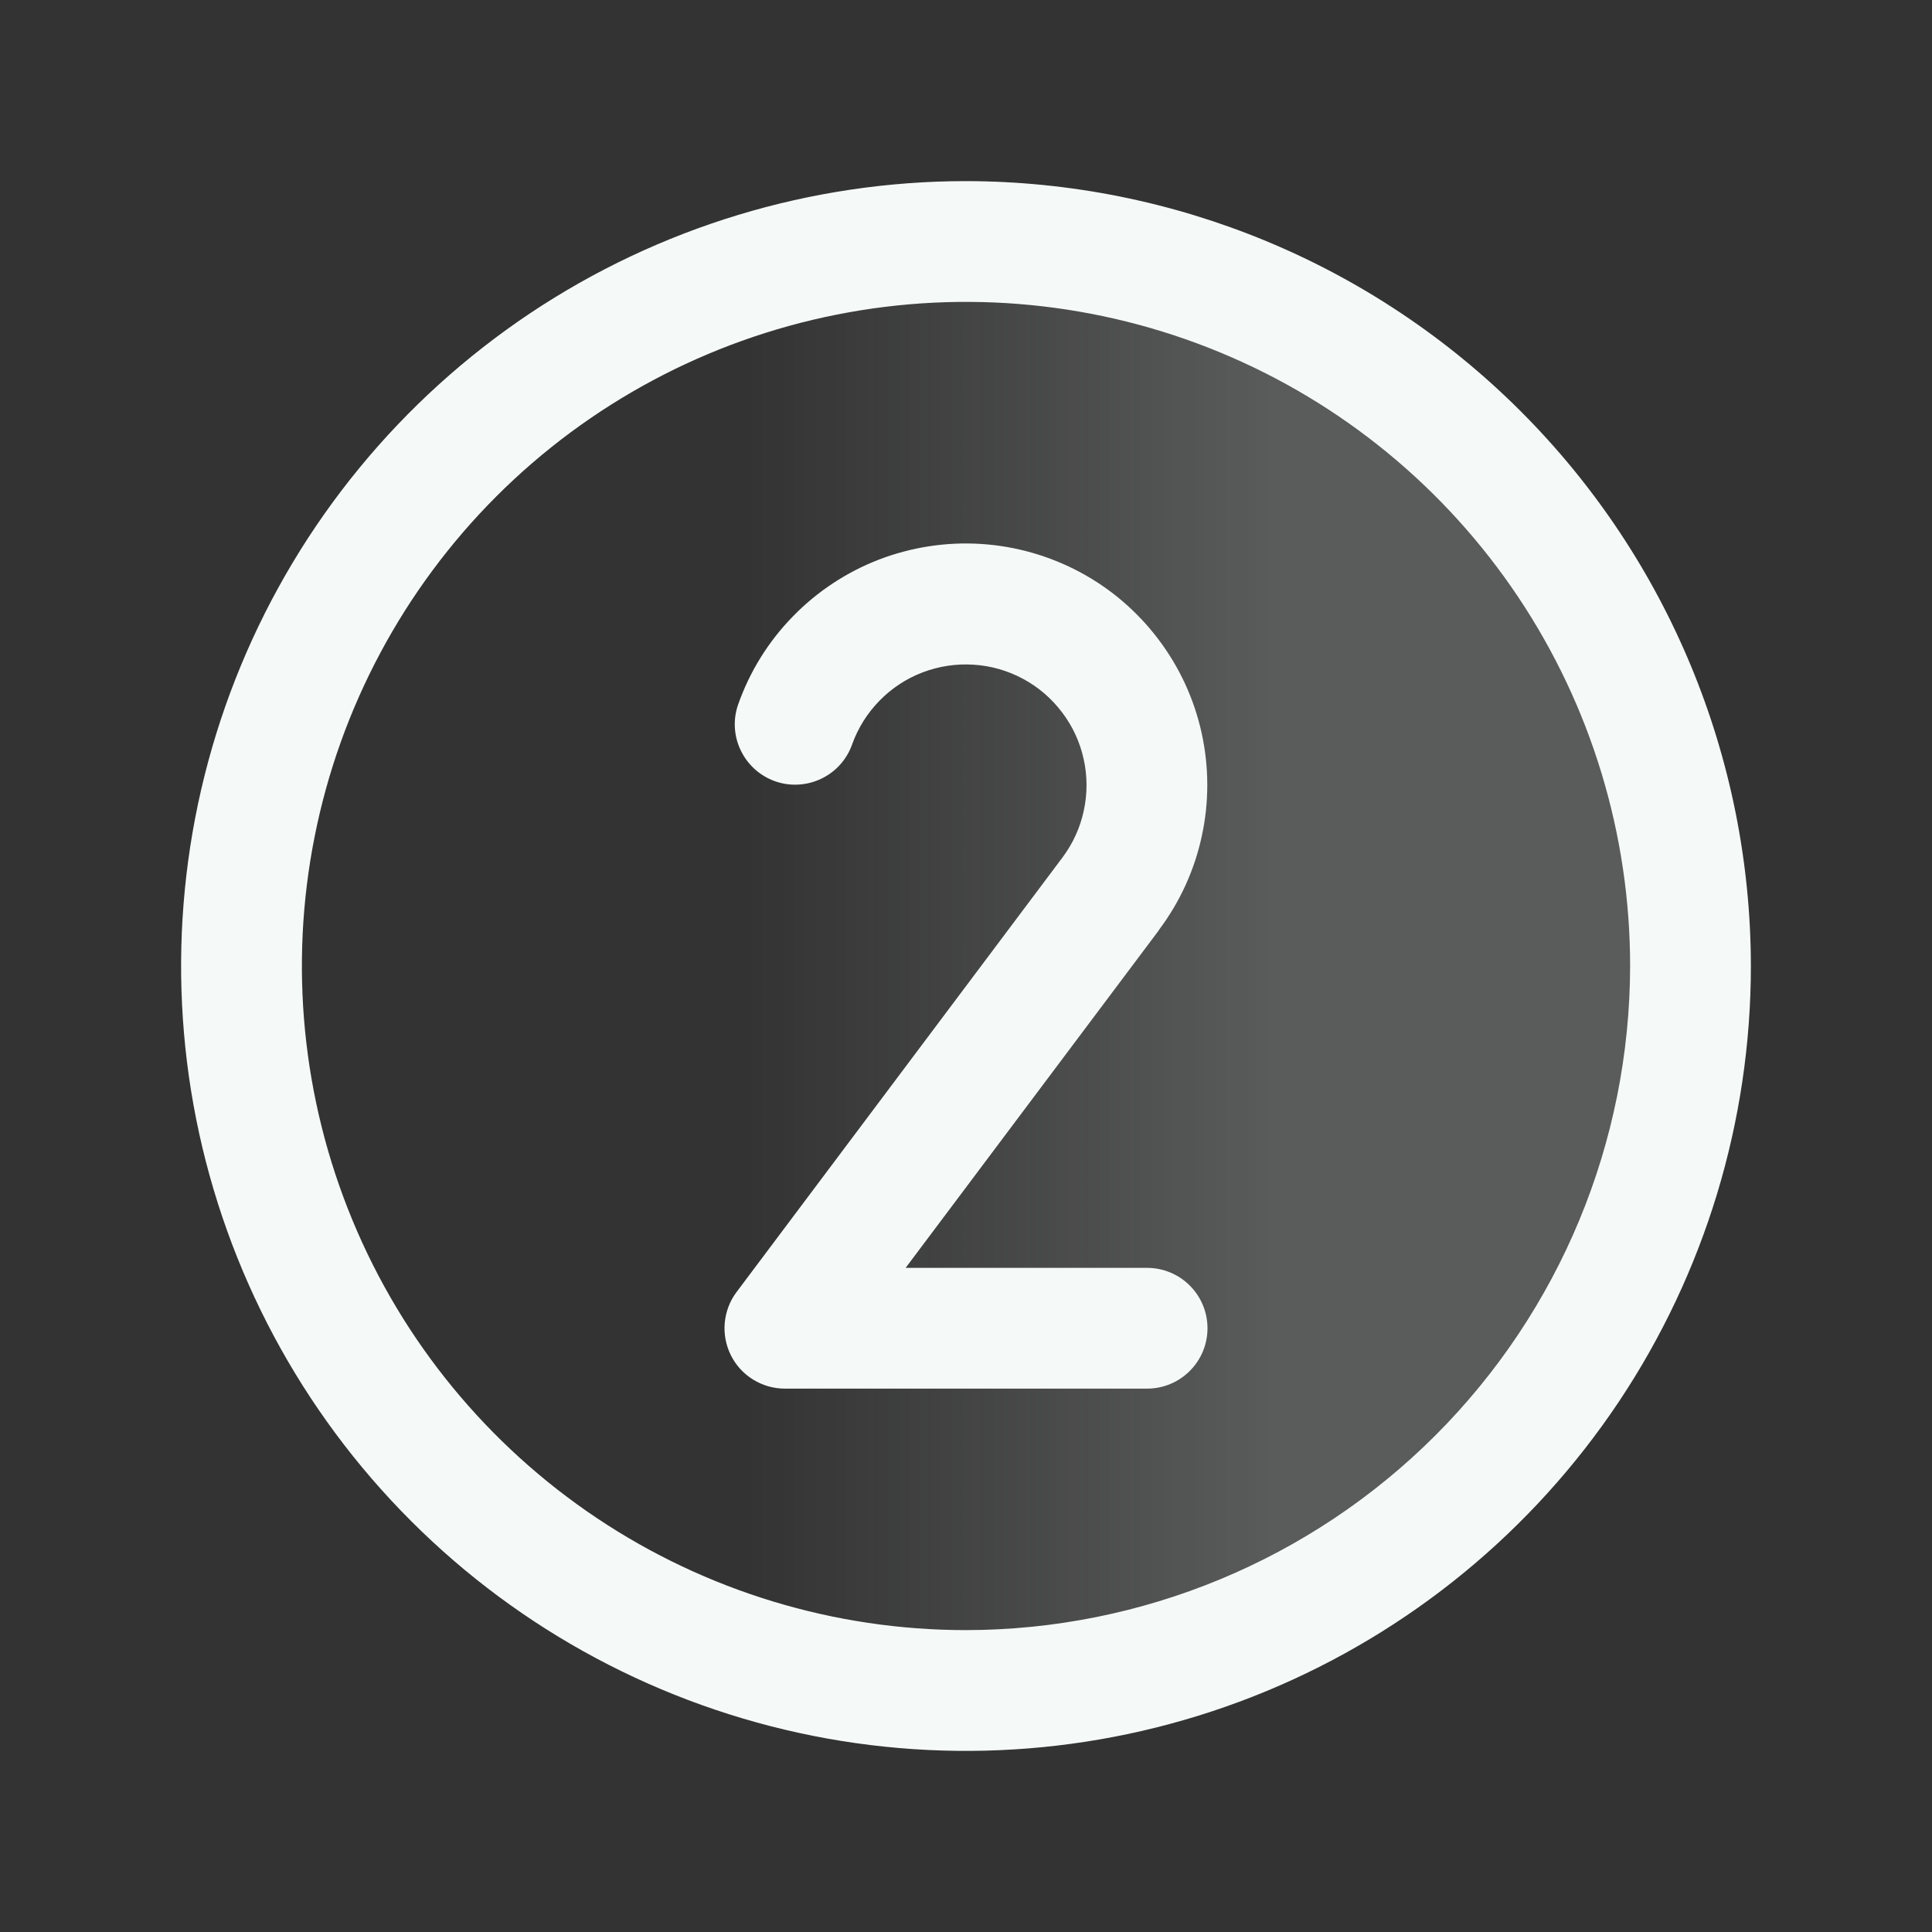
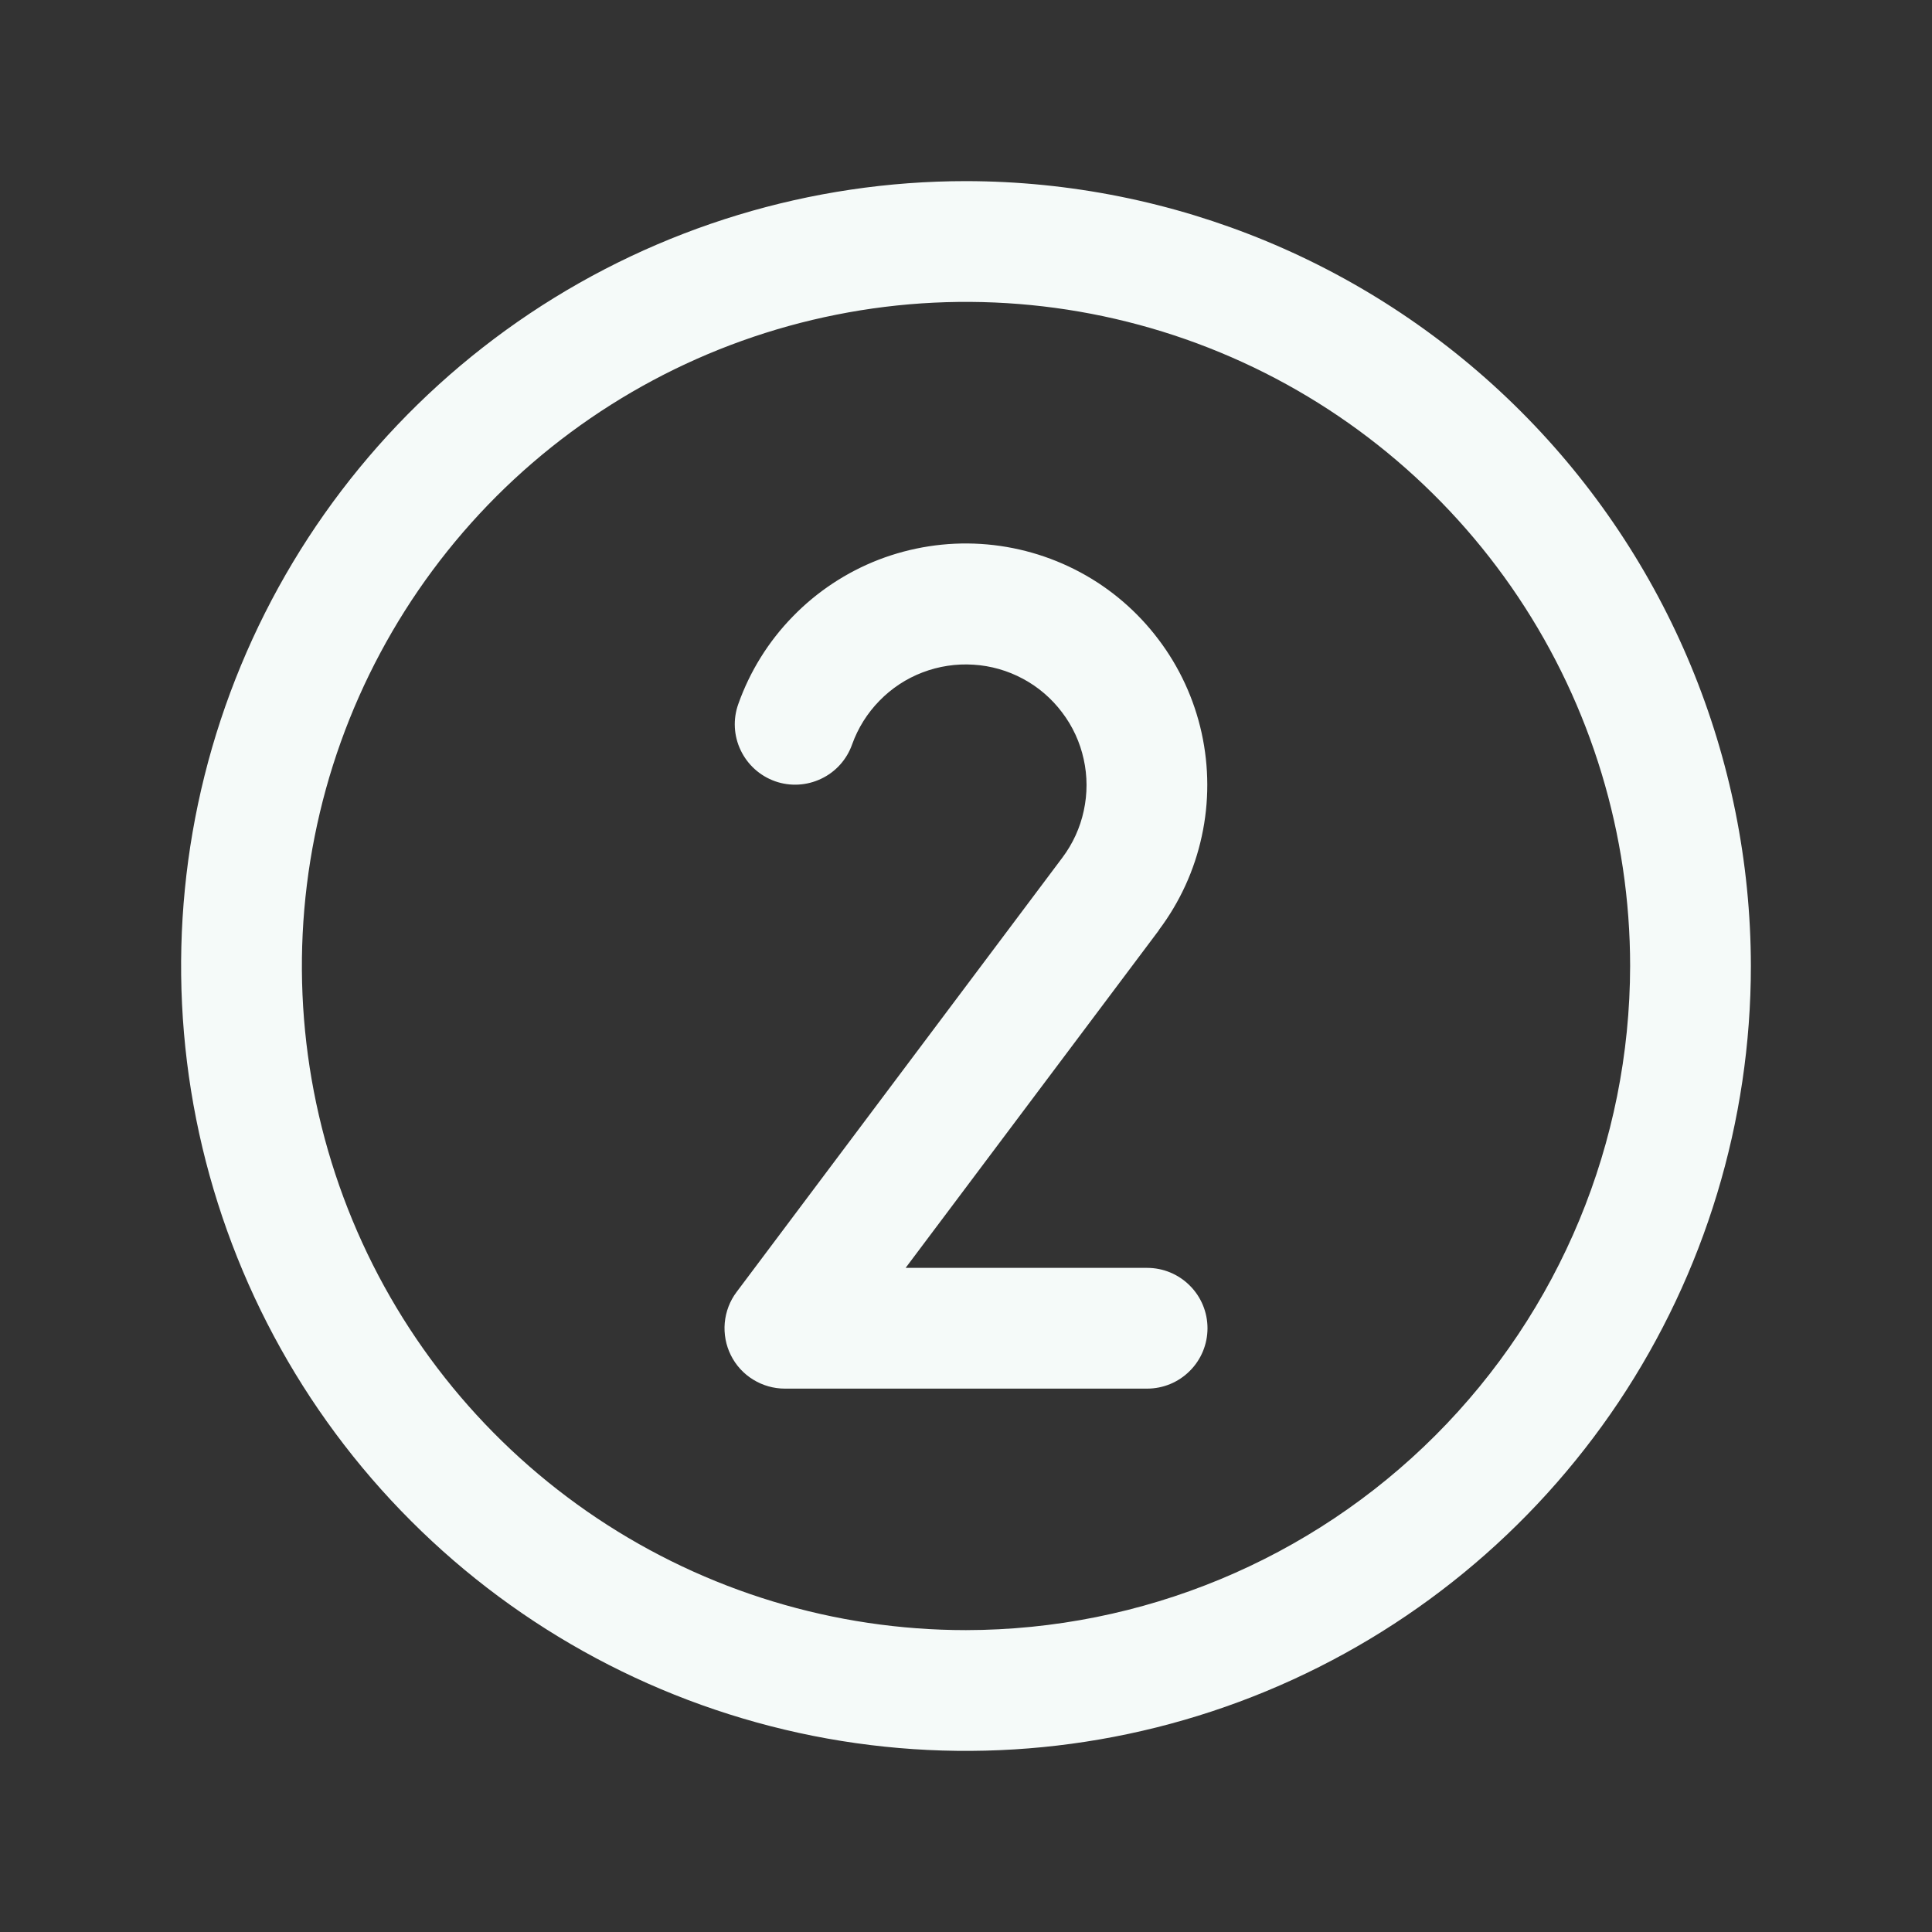
<svg xmlns="http://www.w3.org/2000/svg" width="24" height="24" viewBox="0 0 24 24" fill="none">
  <rect x="0" y="0" width="24" height="24" fill="#333333" stroke="none" />
-   <path opacity="0.2" d="M21 12C21 13.78 20.472 15.52 19.483 17C18.494 18.48 17.089 19.634 15.444 20.315C13.8 20.996 11.99 21.174 10.244 20.827C8.498 20.48 6.895 19.623 5.636 18.364C4.377 17.105 3.52 15.502 3.173 13.756C2.826 12.01 3.004 10.2 3.685 8.556C4.366 6.911 5.52 5.506 7 4.517C8.48 3.528 10.22 3 12 3C14.387 3 16.676 3.948 18.364 5.636C20.052 7.324 21 9.613 21 12Z" fill="url(#paint0_linear_11_195)" />
  <path d="M14.396 11.556L11.25 15.75H14.25C14.449 15.75 14.64 15.829 14.78 15.97C14.921 16.11 15 16.301 15 16.5C15 16.699 14.921 16.89 14.78 17.03C14.64 17.171 14.449 17.25 14.25 17.25H9.75C9.611 17.25 9.474 17.211 9.356 17.138C9.237 17.065 9.141 16.96 9.079 16.835C9.017 16.711 8.991 16.571 9.003 16.433C9.016 16.294 9.066 16.161 9.15 16.05L13.197 10.654C13.327 10.481 13.418 10.282 13.463 10.071C13.509 9.86 13.509 9.642 13.462 9.431C13.416 9.22 13.325 9.022 13.194 8.85C13.064 8.677 12.899 8.535 12.709 8.433C12.518 8.33 12.308 8.27 12.093 8.257C11.877 8.243 11.662 8.276 11.46 8.353C11.258 8.43 11.076 8.55 10.925 8.705C10.774 8.859 10.658 9.044 10.585 9.248C10.519 9.435 10.381 9.589 10.201 9.674C10.021 9.76 9.815 9.771 9.628 9.705C9.44 9.638 9.287 9.5 9.201 9.32C9.115 9.141 9.104 8.934 9.171 8.747C9.315 8.34 9.546 7.968 9.848 7.659C10.149 7.349 10.514 7.108 10.917 6.952C11.321 6.797 11.753 6.73 12.184 6.757C12.616 6.784 13.036 6.904 13.417 7.108C13.798 7.312 14.13 7.597 14.39 7.942C14.651 8.286 14.834 8.683 14.927 9.105C15.02 9.528 15.021 9.965 14.929 10.387C14.838 10.81 14.656 11.207 14.396 11.553V11.556ZM21.75 12C21.75 13.928 21.178 15.813 20.107 17.417C19.035 19.02 17.513 20.27 15.731 21.008C13.95 21.746 11.989 21.939 10.098 21.563C8.207 21.186 6.469 20.258 5.106 18.894C3.742 17.531 2.814 15.793 2.437 13.902C2.061 12.011 2.254 10.05 2.992 8.269C3.73 6.487 4.98 4.965 6.583 3.893C8.187 2.822 10.072 2.25 12 2.25C14.585 2.253 17.063 3.281 18.891 5.109C20.719 6.937 21.747 9.415 21.75 12ZM20.25 12C20.25 10.368 19.766 8.773 18.86 7.417C17.953 6.06 16.665 5.002 15.157 4.378C13.65 3.754 11.991 3.59 10.39 3.909C8.79 4.227 7.32 5.013 6.166 6.166C5.013 7.32 4.227 8.79 3.909 10.39C3.59 11.991 3.754 13.65 4.378 15.157C5.002 16.665 6.06 17.953 7.417 18.86C8.773 19.766 10.368 20.25 12 20.25C14.187 20.247 16.284 19.378 17.831 17.831C19.378 16.284 20.247 14.187 20.25 12Z" fill="#F5FAF9" />
  <defs>
    <linearGradient id="paint0_linear_11_195" x1="9.273" y1="11.818" x2="15.819" y2="11.818" gradientUnits="userSpaceOnUse">
      <stop stop-color="#F5FAF9" stop-opacity="0" />
      <stop offset="1" stop-color="#F5FAF9" />
    </linearGradient>
  </defs>
</svg>